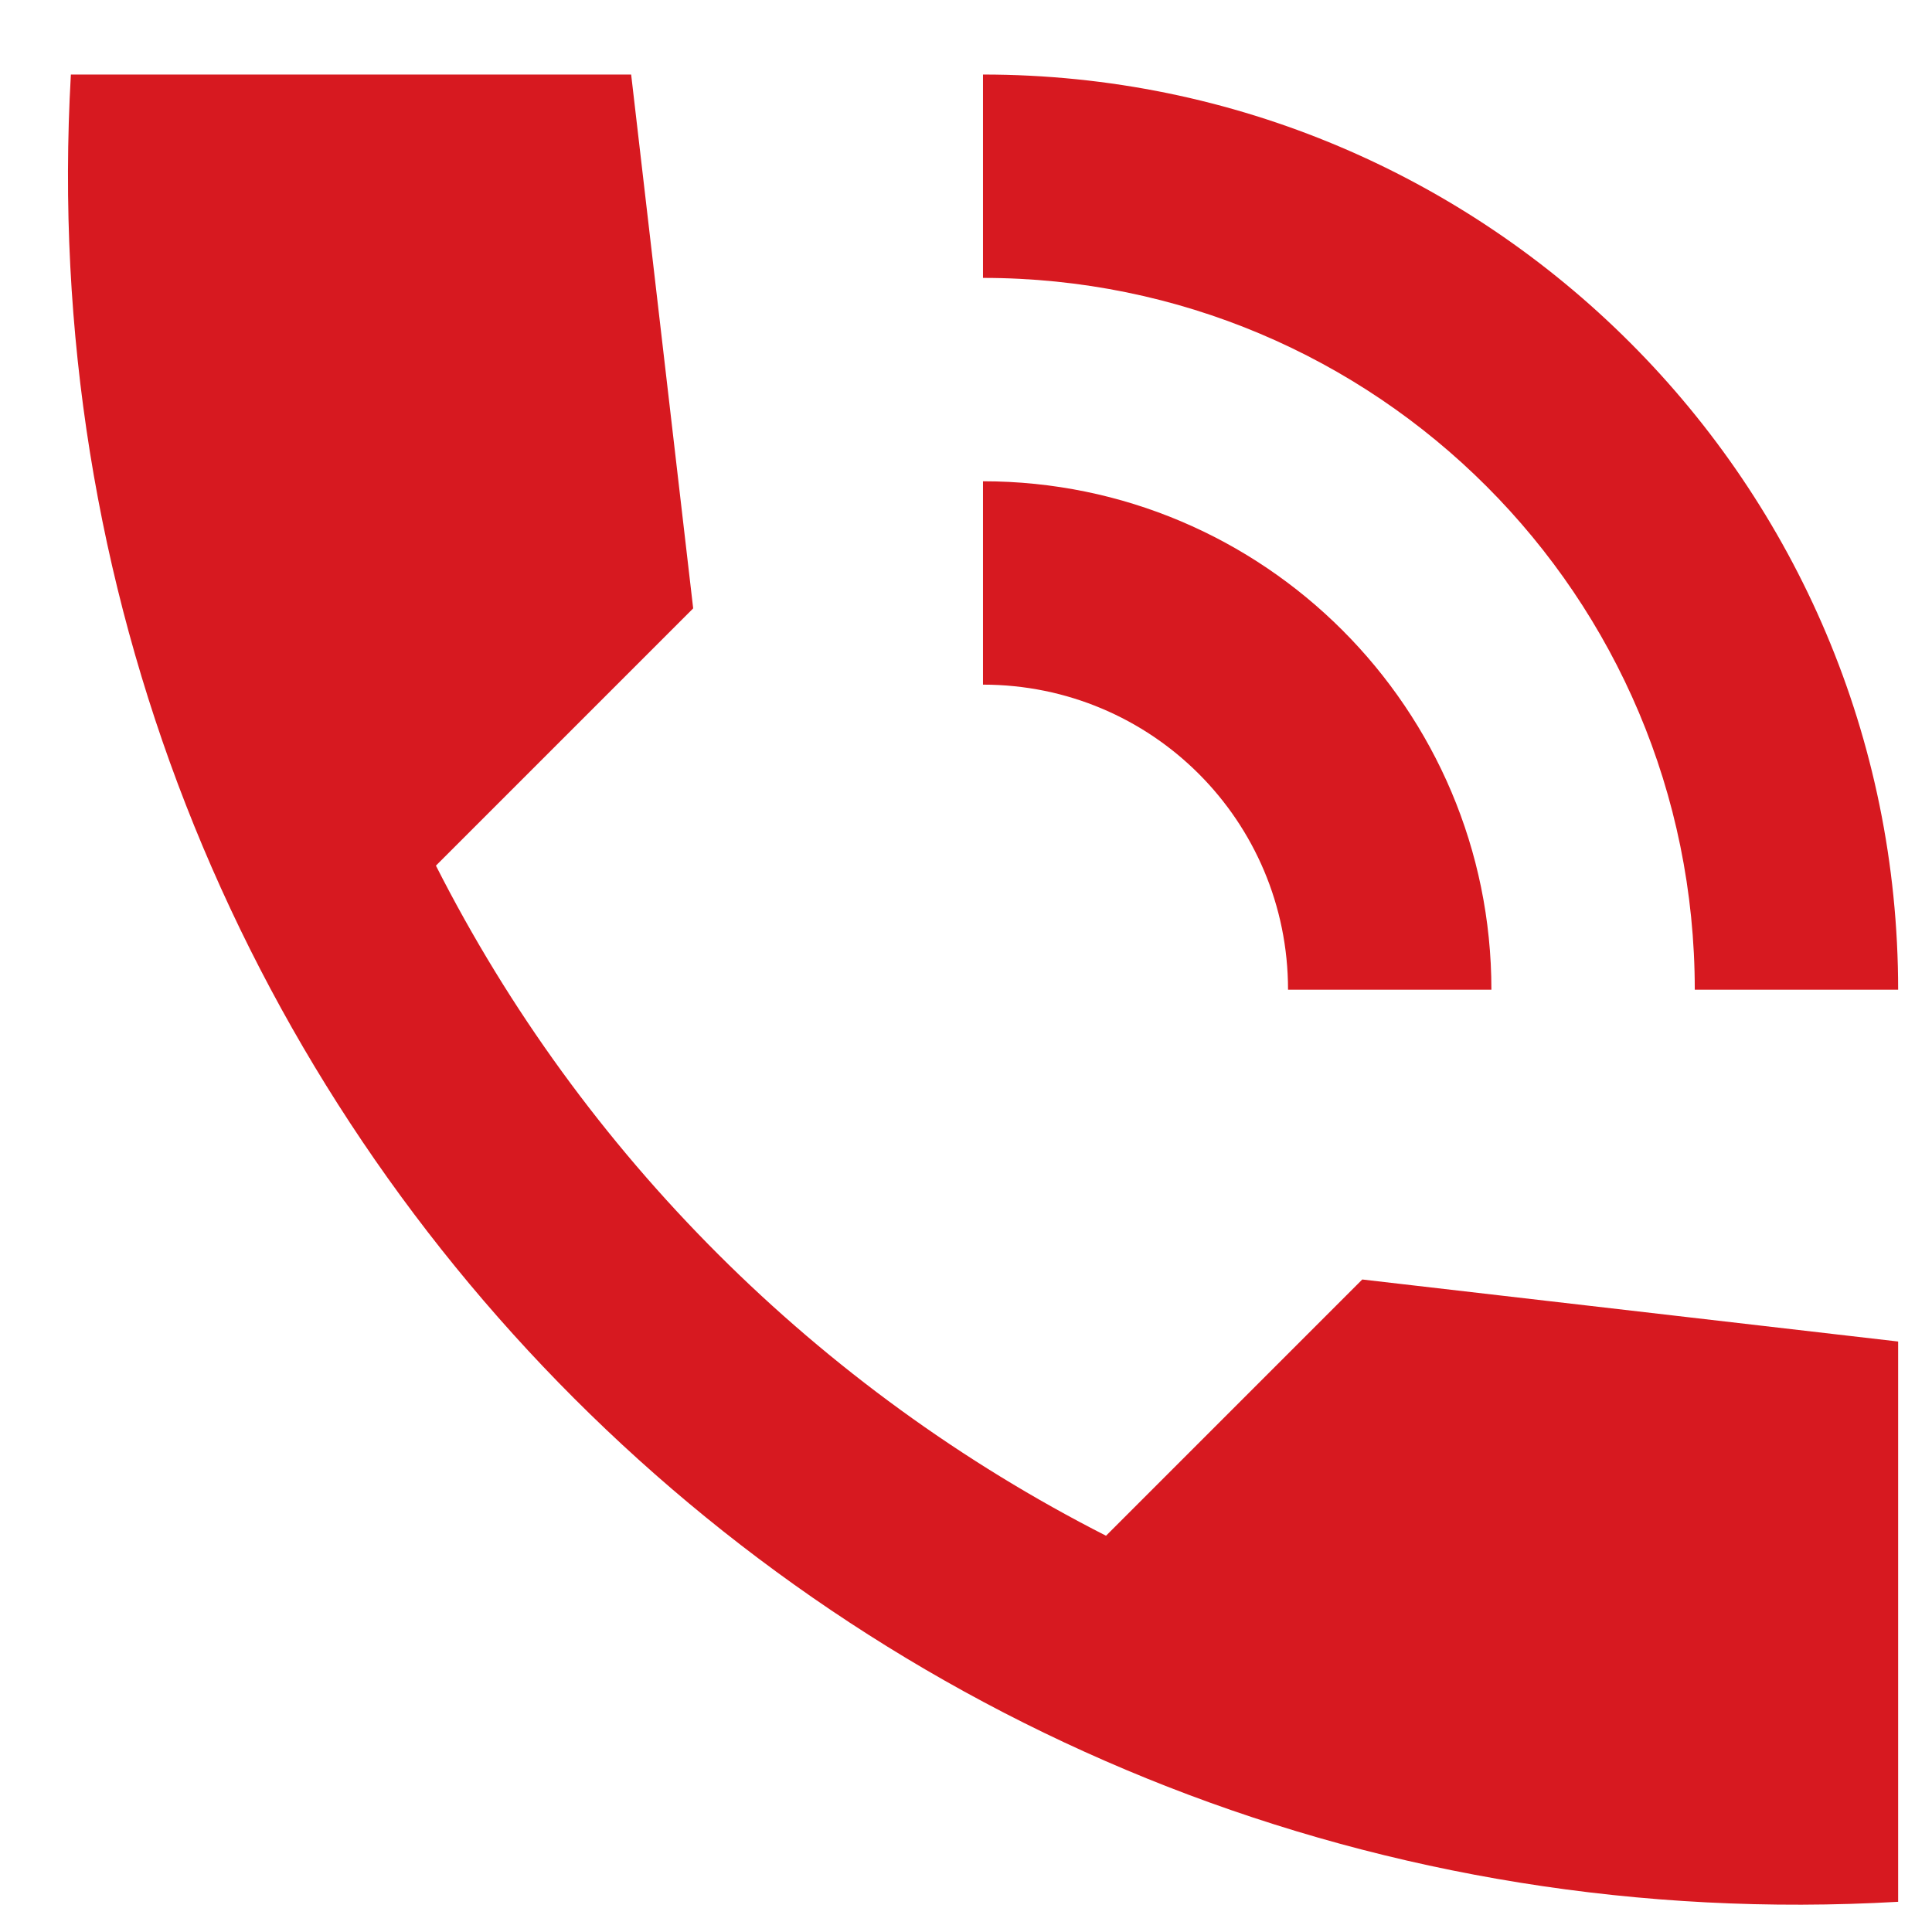
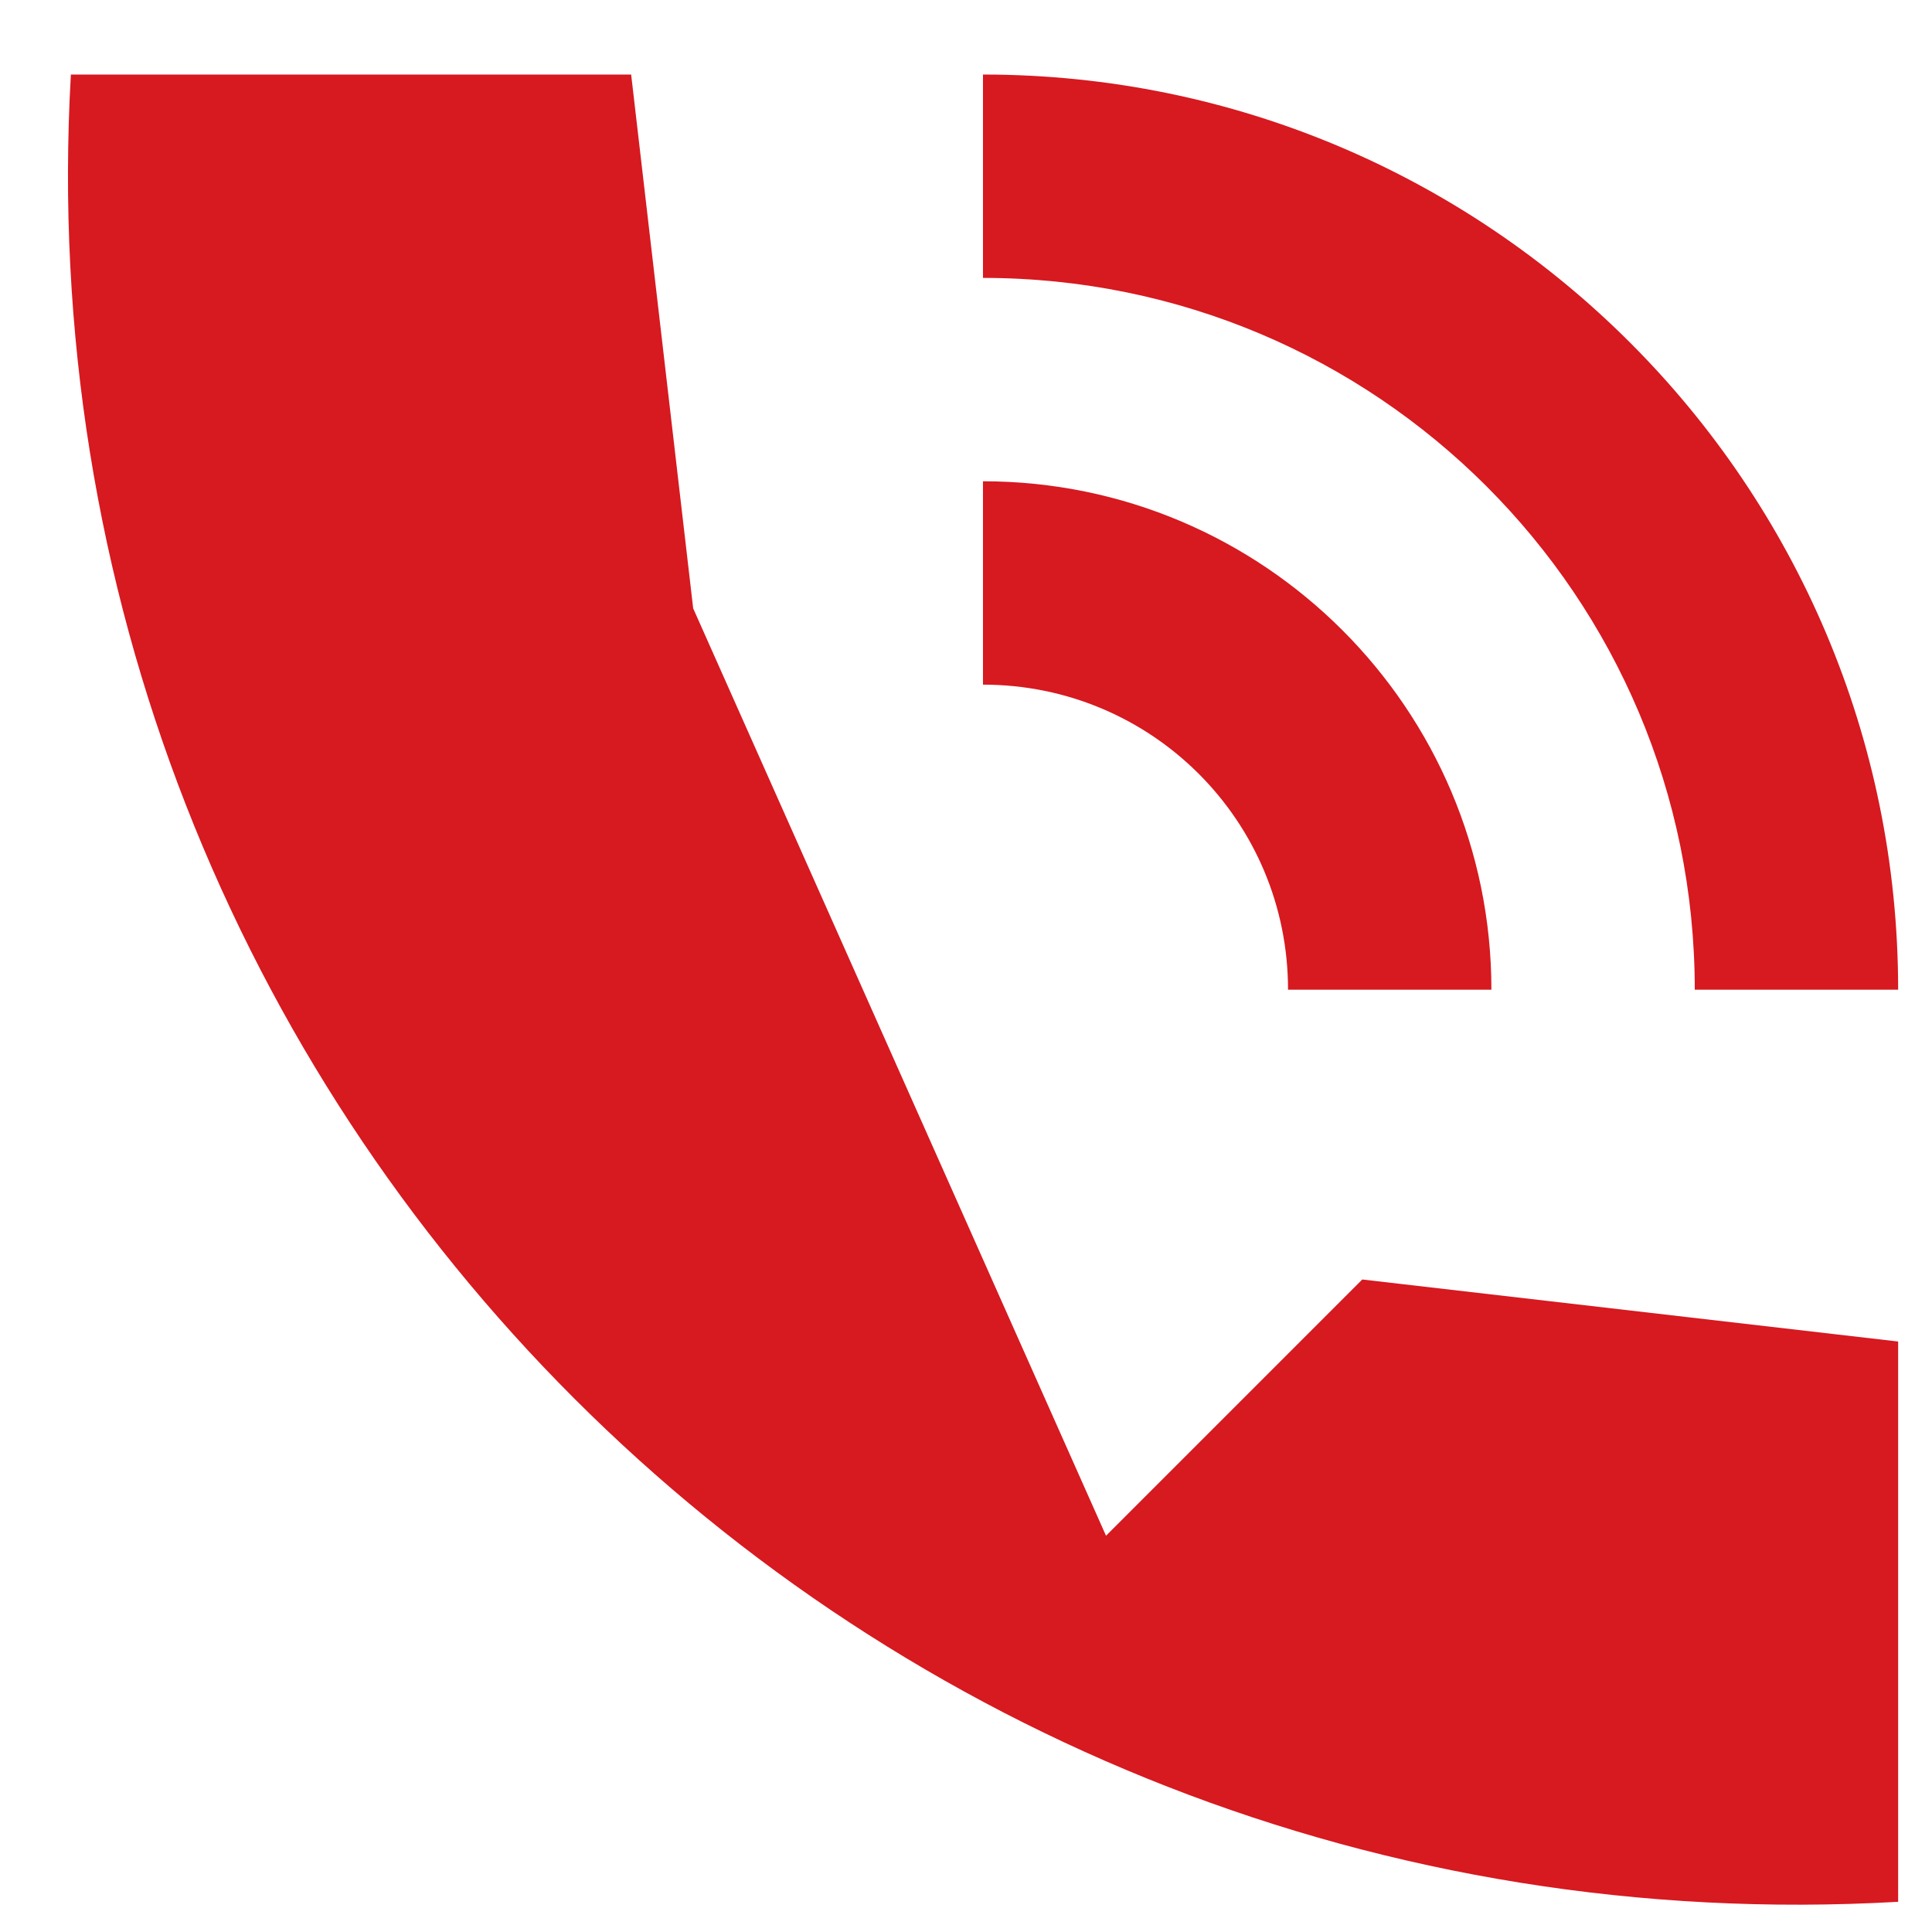
<svg xmlns="http://www.w3.org/2000/svg" width="19" height="19" viewBox="0 0 19 19" fill="none">
-   <path d="M16.667 9.733H18.667C18.667 4.763 14.637 0.733 9.667 0.733V2.733C13.537 2.733 16.667 5.863 16.667 9.733ZM12.667 9.733H14.667C14.667 6.973 12.427 4.733 9.667 4.733V6.733C11.327 6.733 12.667 8.073 12.667 9.733ZM10.877 15.103C8.047 13.663 5.727 11.353 4.287 8.513L6.817 5.983L6.207 0.733H0.697C0.117 10.913 8.487 19.283 18.667 18.703V13.193L13.397 12.583L10.877 15.103Z" fill="#D71920" />
+   <path d="M16.667 9.733H18.667C18.667 4.763 14.637 0.733 9.667 0.733V2.733C13.537 2.733 16.667 5.863 16.667 9.733ZM12.667 9.733H14.667C14.667 6.973 12.427 4.733 9.667 4.733V6.733C11.327 6.733 12.667 8.073 12.667 9.733ZM10.877 15.103L6.817 5.983L6.207 0.733H0.697C0.117 10.913 8.487 19.283 18.667 18.703V13.193L13.397 12.583L10.877 15.103Z" fill="#D71920" />
</svg>